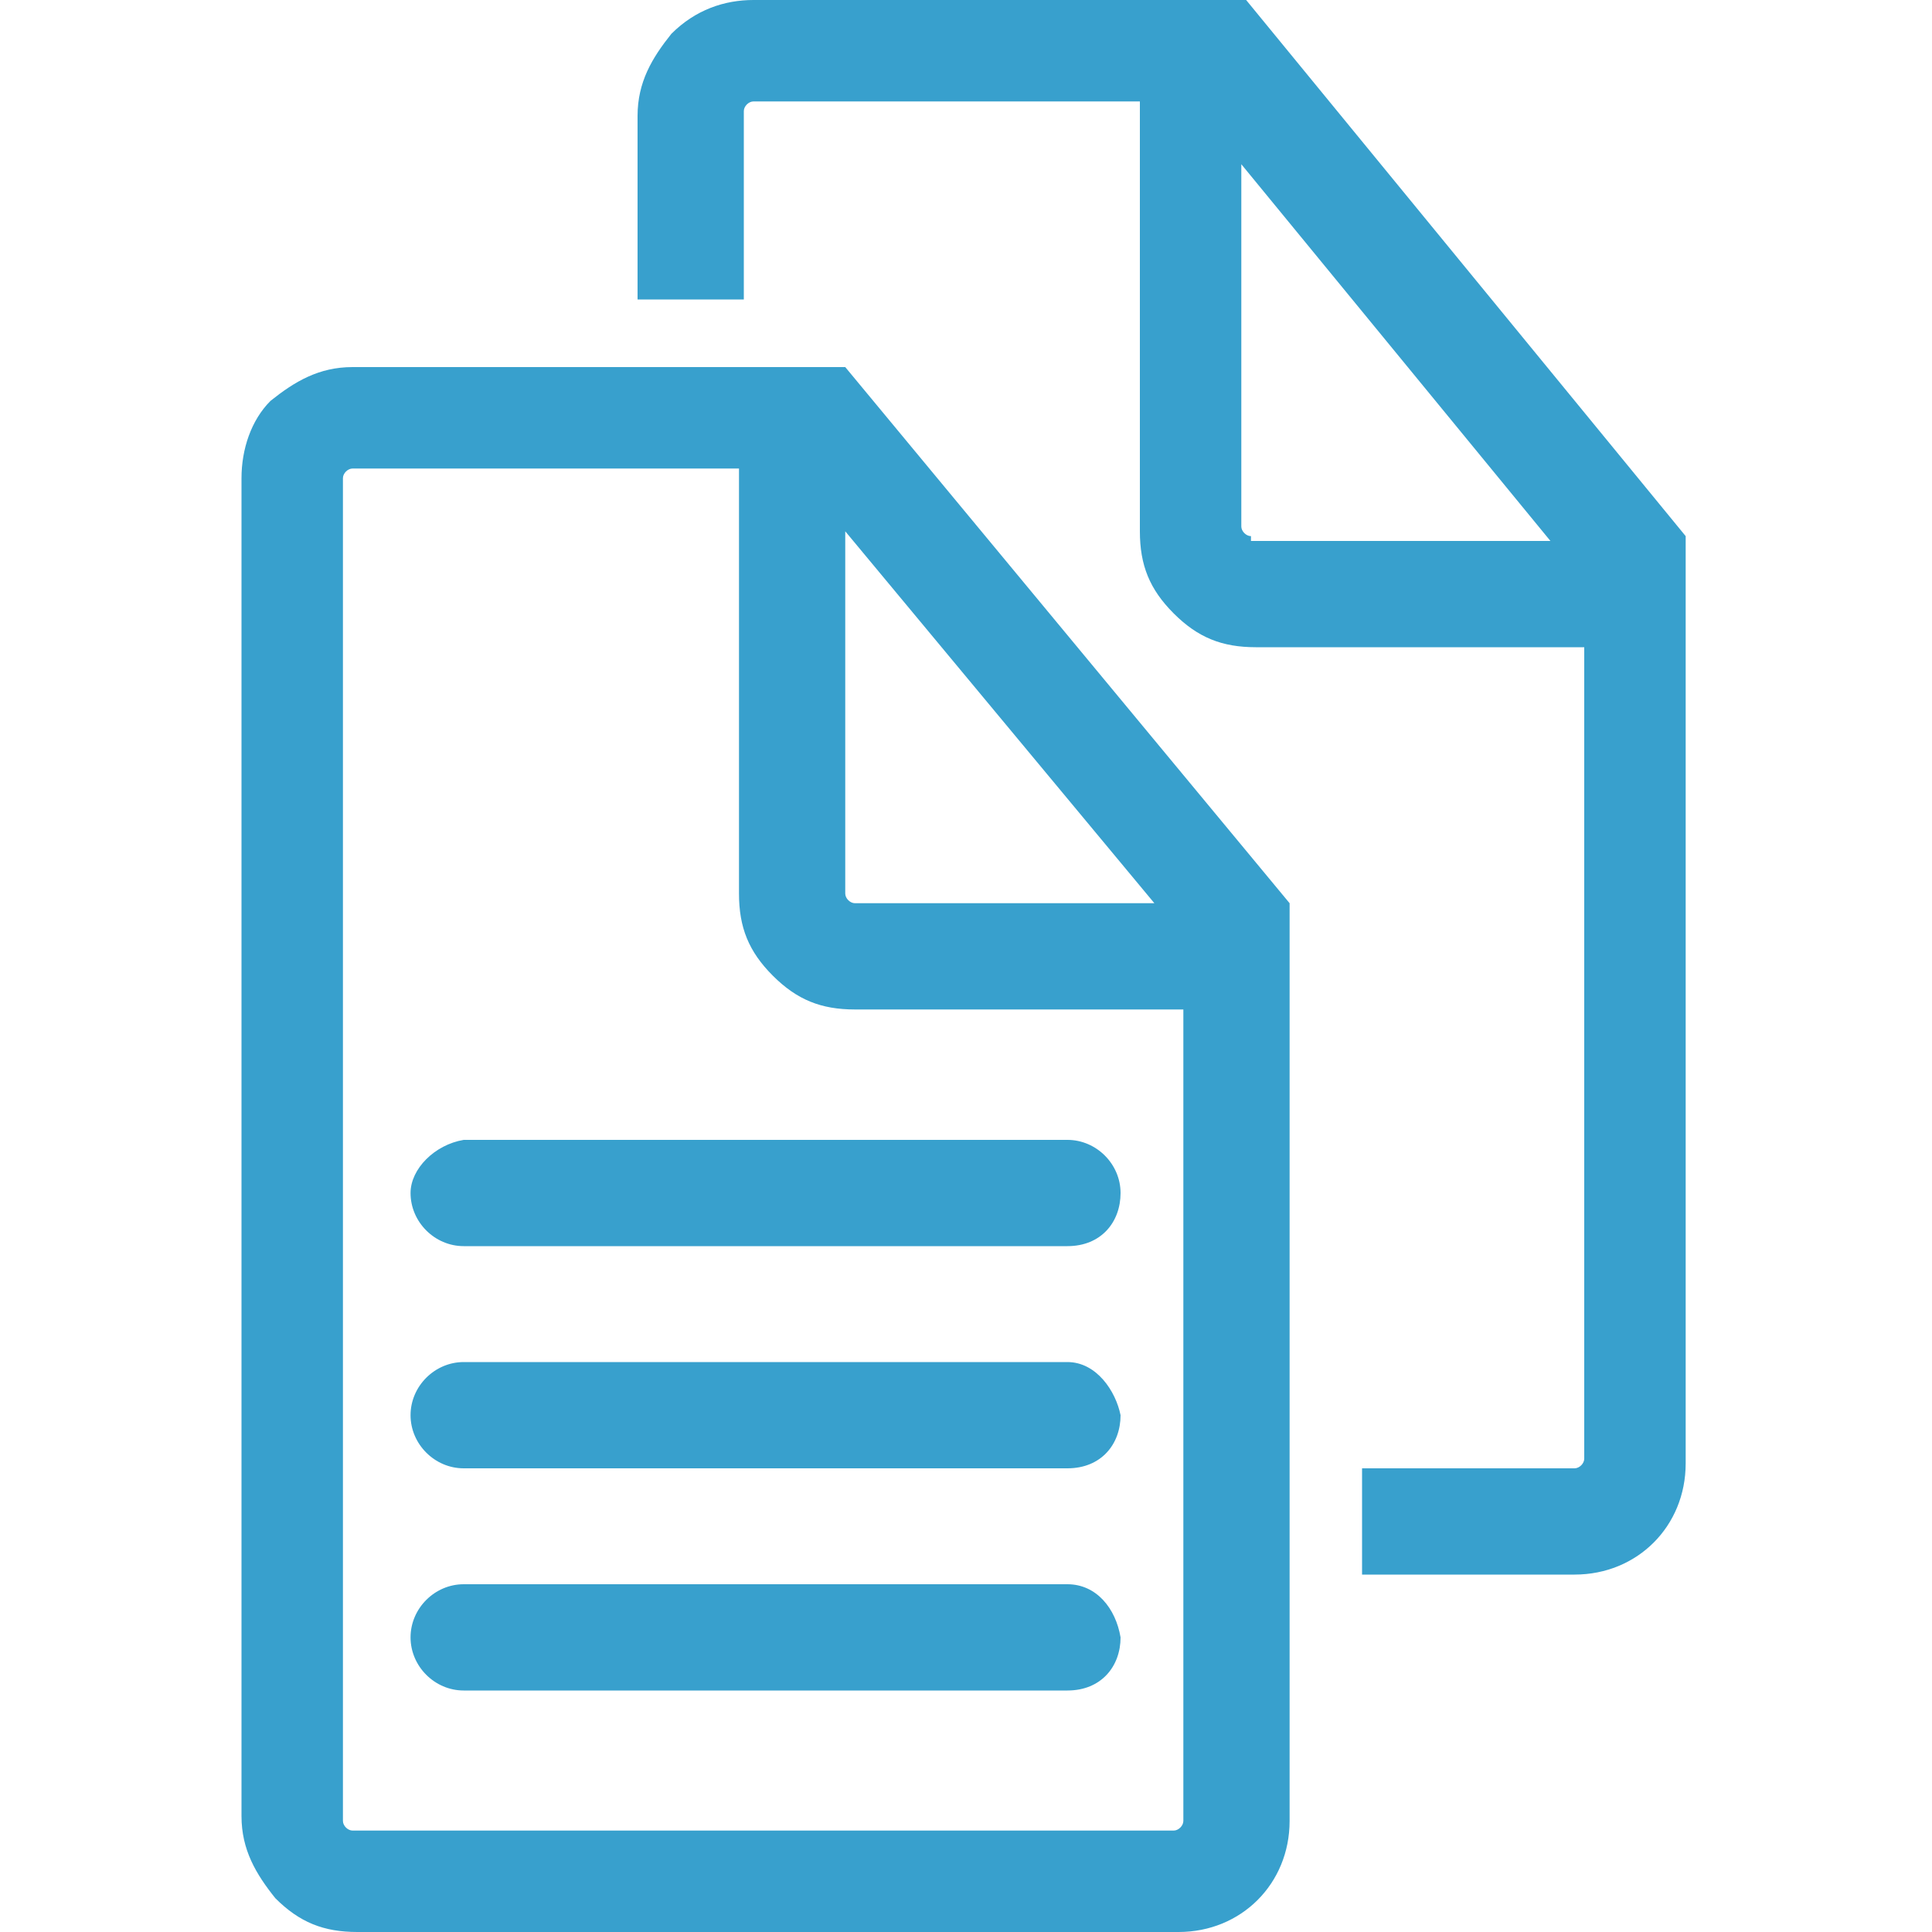
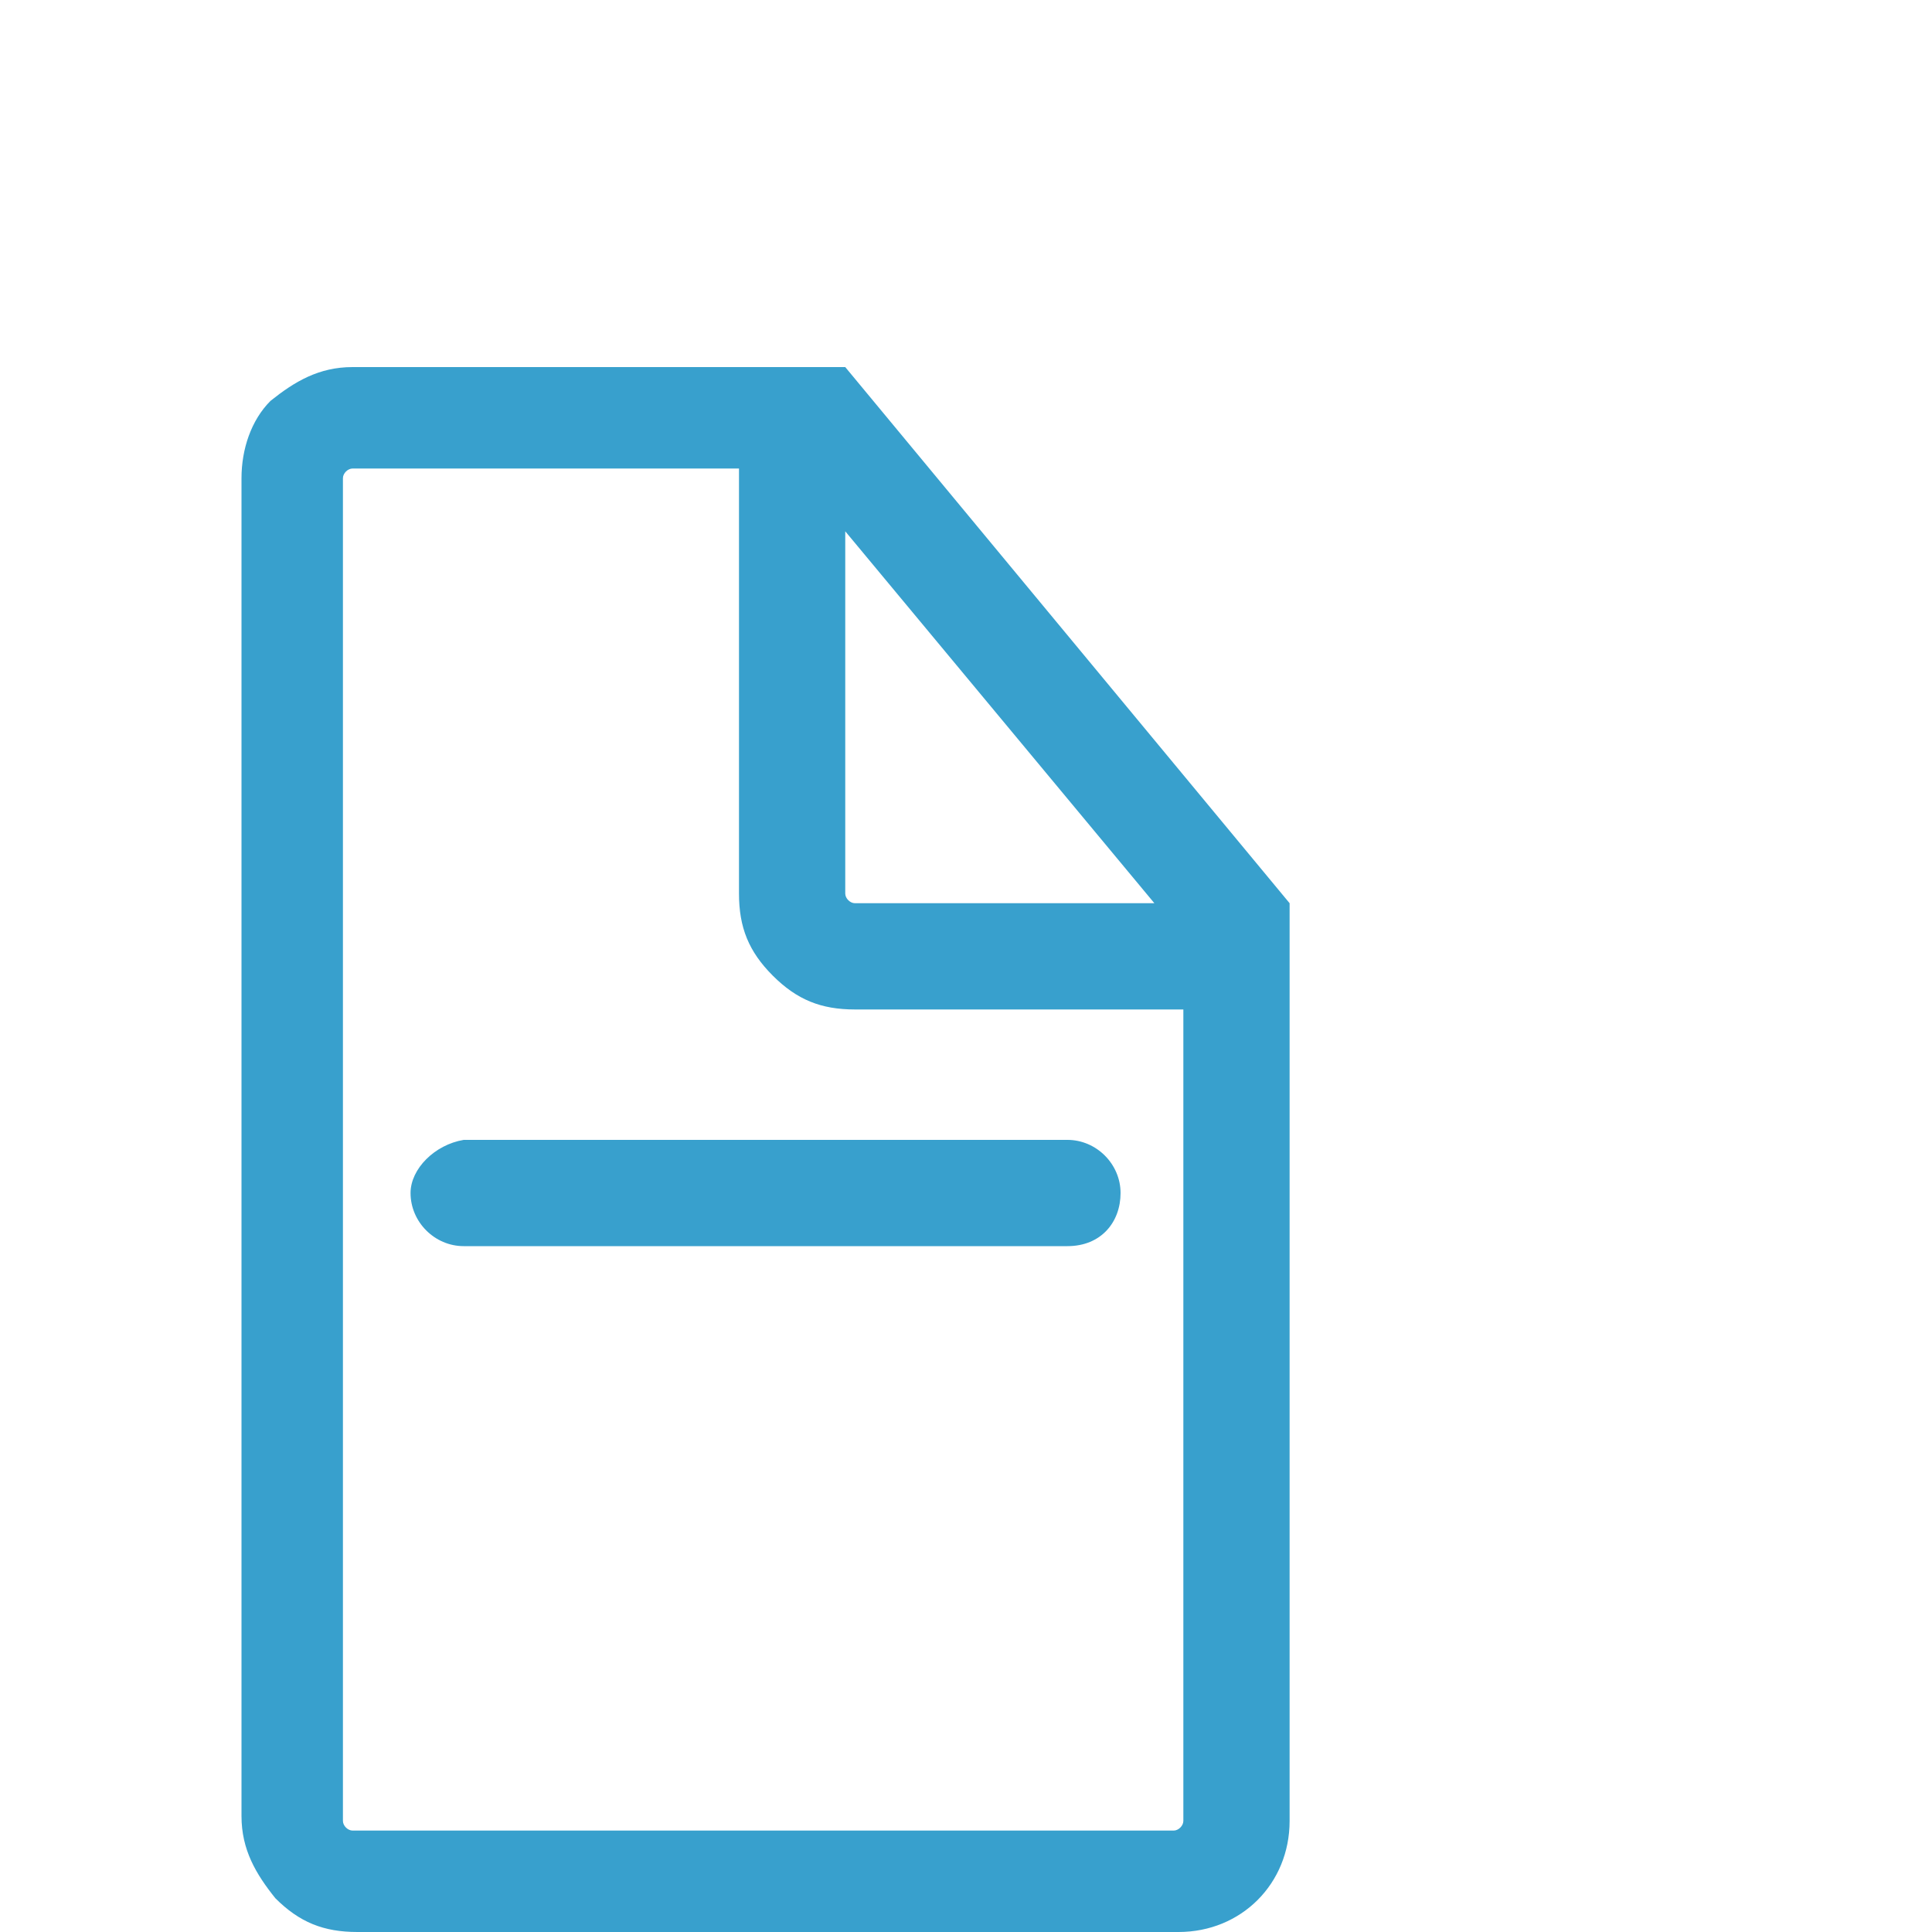
<svg xmlns="http://www.w3.org/2000/svg" version="1.1" id="Layer_1" x="0px" y="0px" viewBox="0 0 40 40" enable-background="new 0 0 40 40" xml:space="preserve">
  <g>
-     <path fill="#38A0CD" d="M25.8,0H15.6c-0.6,0-1.2,0.2-1.7,0.7c-0.4,0.5-0.7,1-0.7,1.7v3.8h2.2V2.3c0-0.1,0.1-0.2,0.2-0.2h8V11   c0,0.7,0.2,1.2,0.7,1.7c0.5,0.5,1,0.7,1.7,0.7h6.8v16.8c0,0.1-0.1,0.2-0.2,0.2h-4.4v2.2h4.4c1.3,0,2.3-1,2.3-2.3V11.1L25.8,0z    M25.9,11.1c-0.1,0-0.2-0.1-0.2-0.2V3.4l6.4,7.8H25.9z" />
    <path fill="#38A0CD" d="M17.5,7.6L17.5,7.6H7.3c-0.7,0-1.2,0.3-1.7,0.7C5.2,8.7,5,9.3,5,9.9v27.7c0,0.7,0.3,1.2,0.7,1.7   c0.5,0.5,1,0.7,1.7,0.7h17c1.3,0,2.3-1,2.3-2.3V18.7l0,0L17.5,7.6z M17.5,11l6.4,7.7h-6.2c-0.1,0-0.2-0.1-0.2-0.2   C17.5,18.5,17.5,11,17.5,11z M24.5,37.7c0,0.1-0.1,0.2-0.2,0.2h-17c-0.1,0-0.2-0.1-0.2-0.2V9.9c0-0.1,0.1-0.2,0.2-0.2h8v8.8   c0,0.7,0.2,1.2,0.7,1.7c0.5,0.5,1,0.7,1.7,0.7h6.8L24.5,37.7L24.5,37.7z" />
    <path fill="#38A0CD" d="M8.5,24.7c0,0.6,0.5,1.1,1.1,1.1h12.5c0.7,0,1.1-0.5,1.1-1.1c0-0.6-0.5-1.1-1.1-1.1H9.6   C9,23.7,8.5,24.2,8.5,24.7z" />
-     <path fill="#38A0CD" d="M22.1,28.2H9.6c-0.6,0-1.1,0.5-1.1,1.1c0,0.6,0.5,1.1,1.1,1.1h12.5c0.7,0,1.1-0.5,1.1-1.1   C23.1,28.8,22.7,28.2,22.1,28.2z" />
-     <path fill="#38A0CD" d="M22.1,32.8H9.6c-0.6,0-1.1,0.5-1.1,1.1C8.5,34.5,9,35,9.6,35h12.5c0.7,0,1.1-0.5,1.1-1.1   C23.1,33.3,22.7,32.8,22.1,32.8z" />
  </g>
</svg>